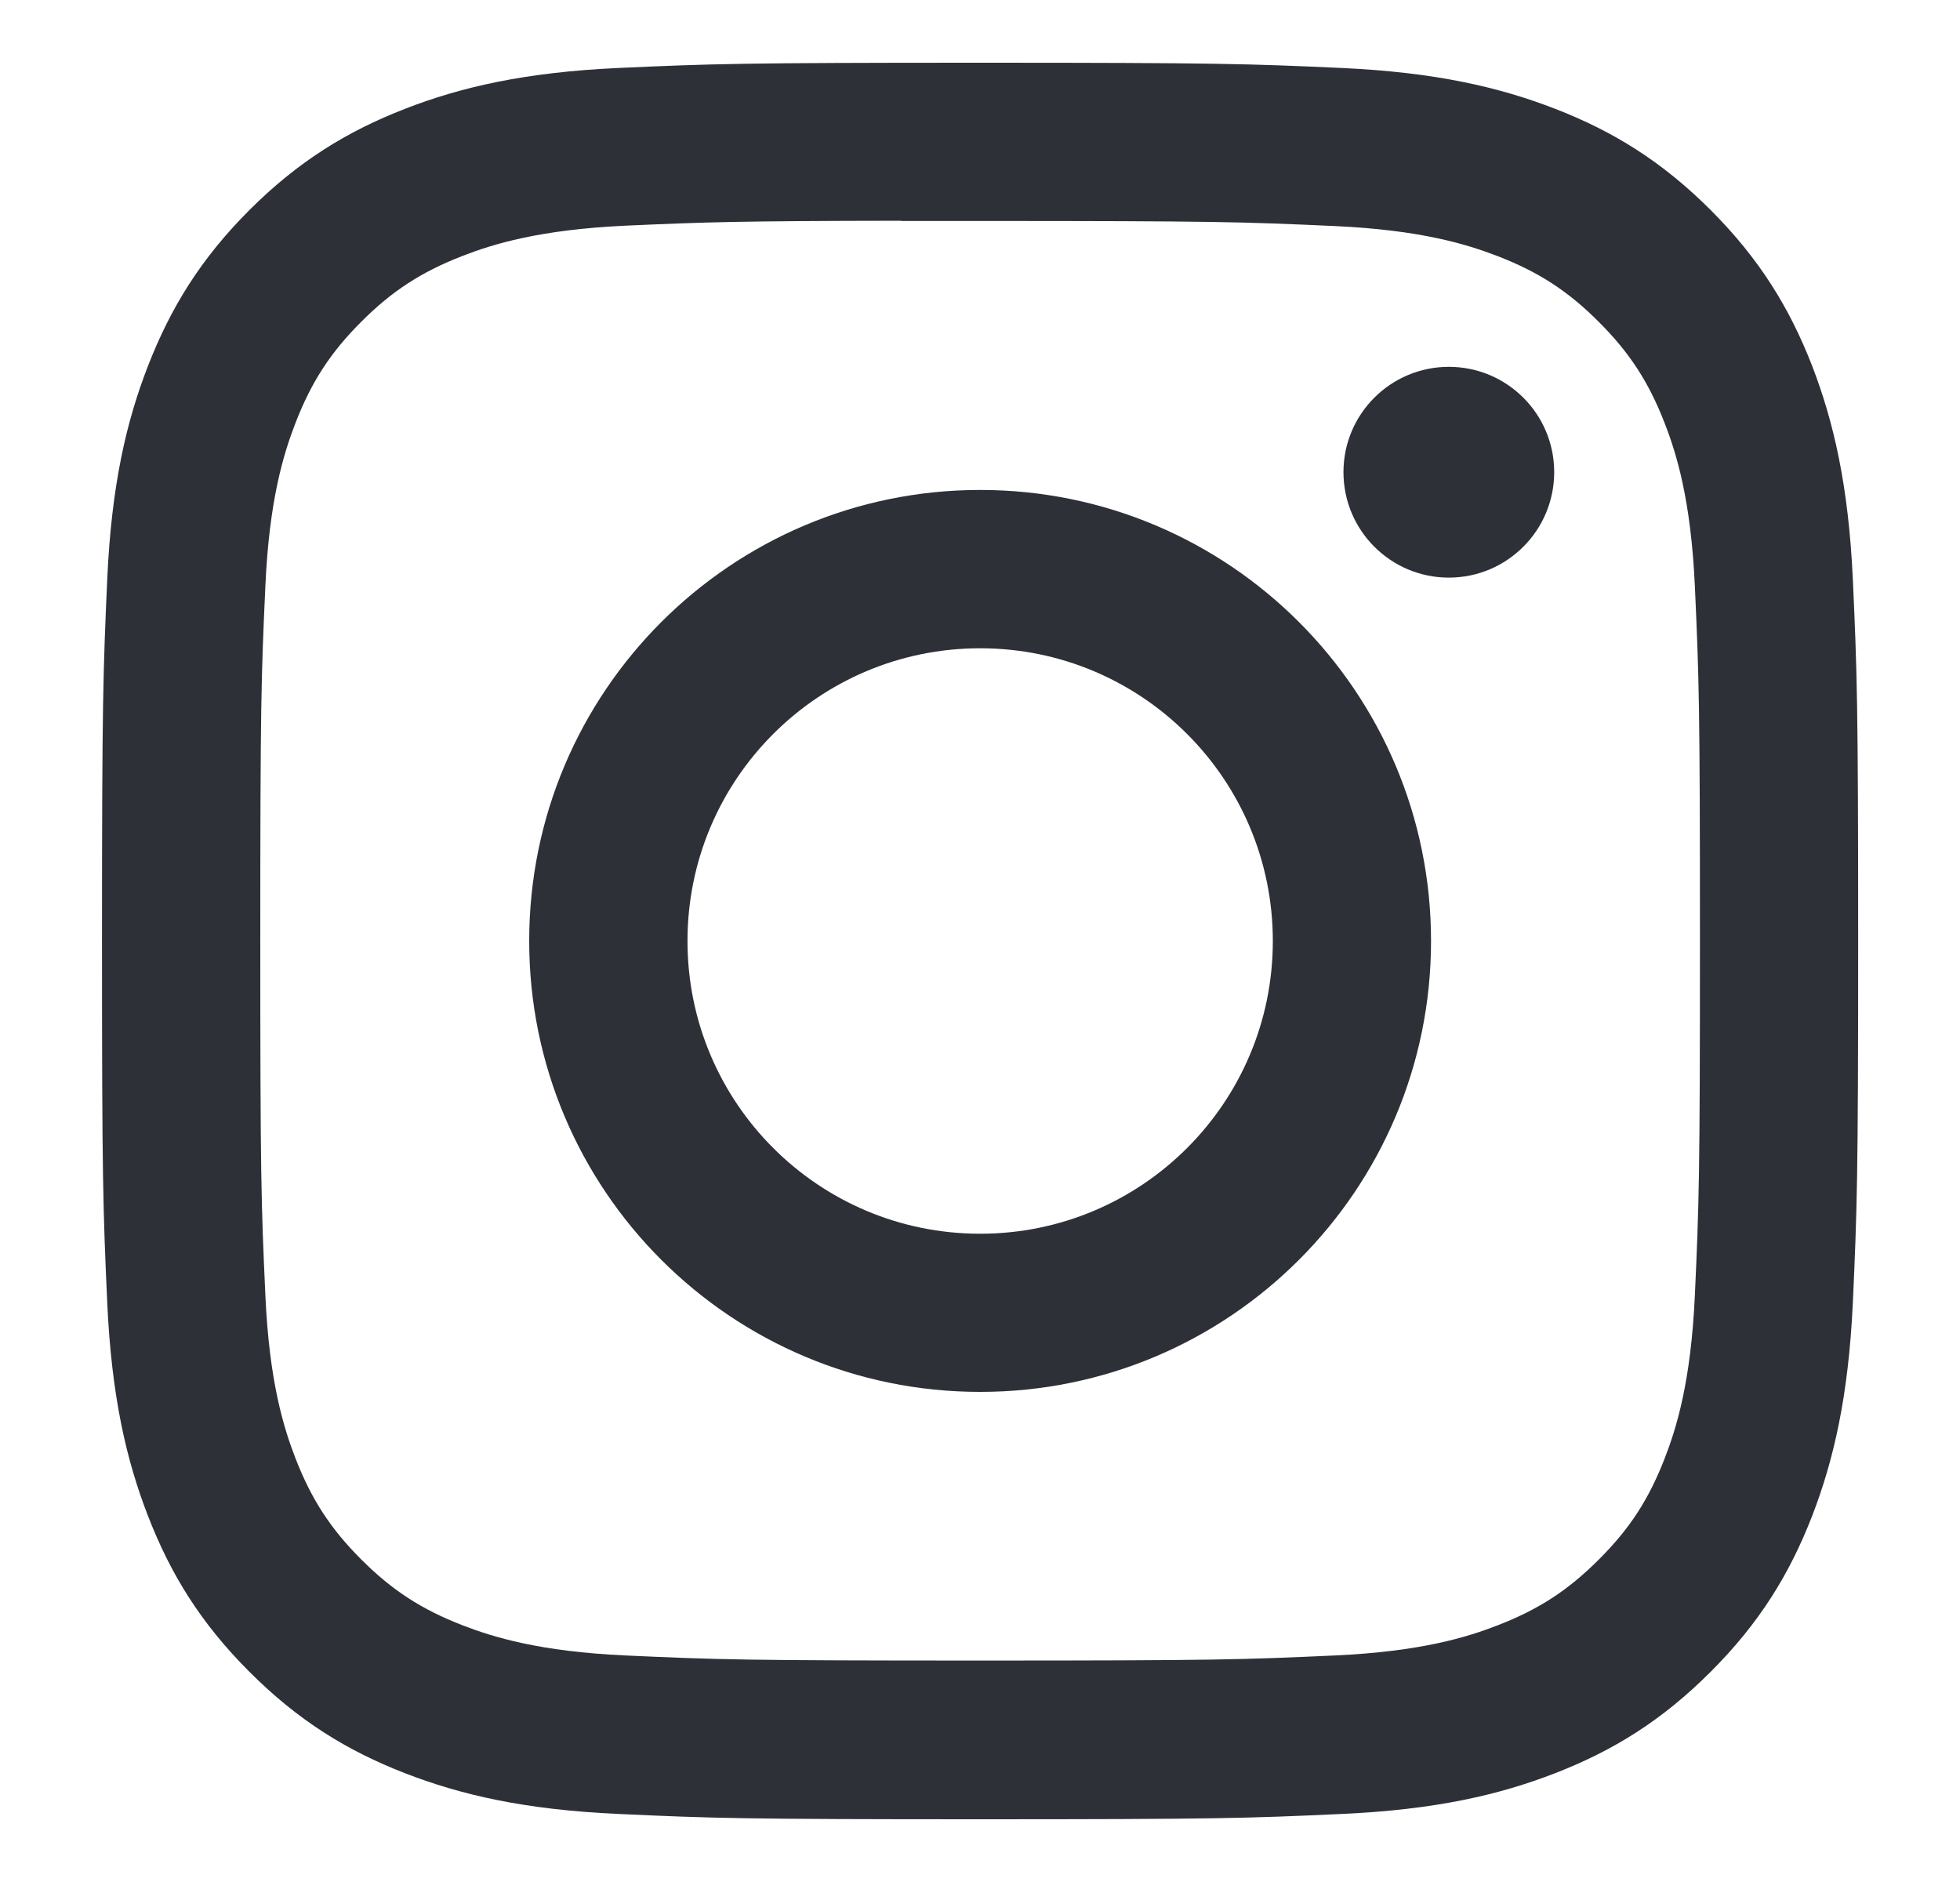
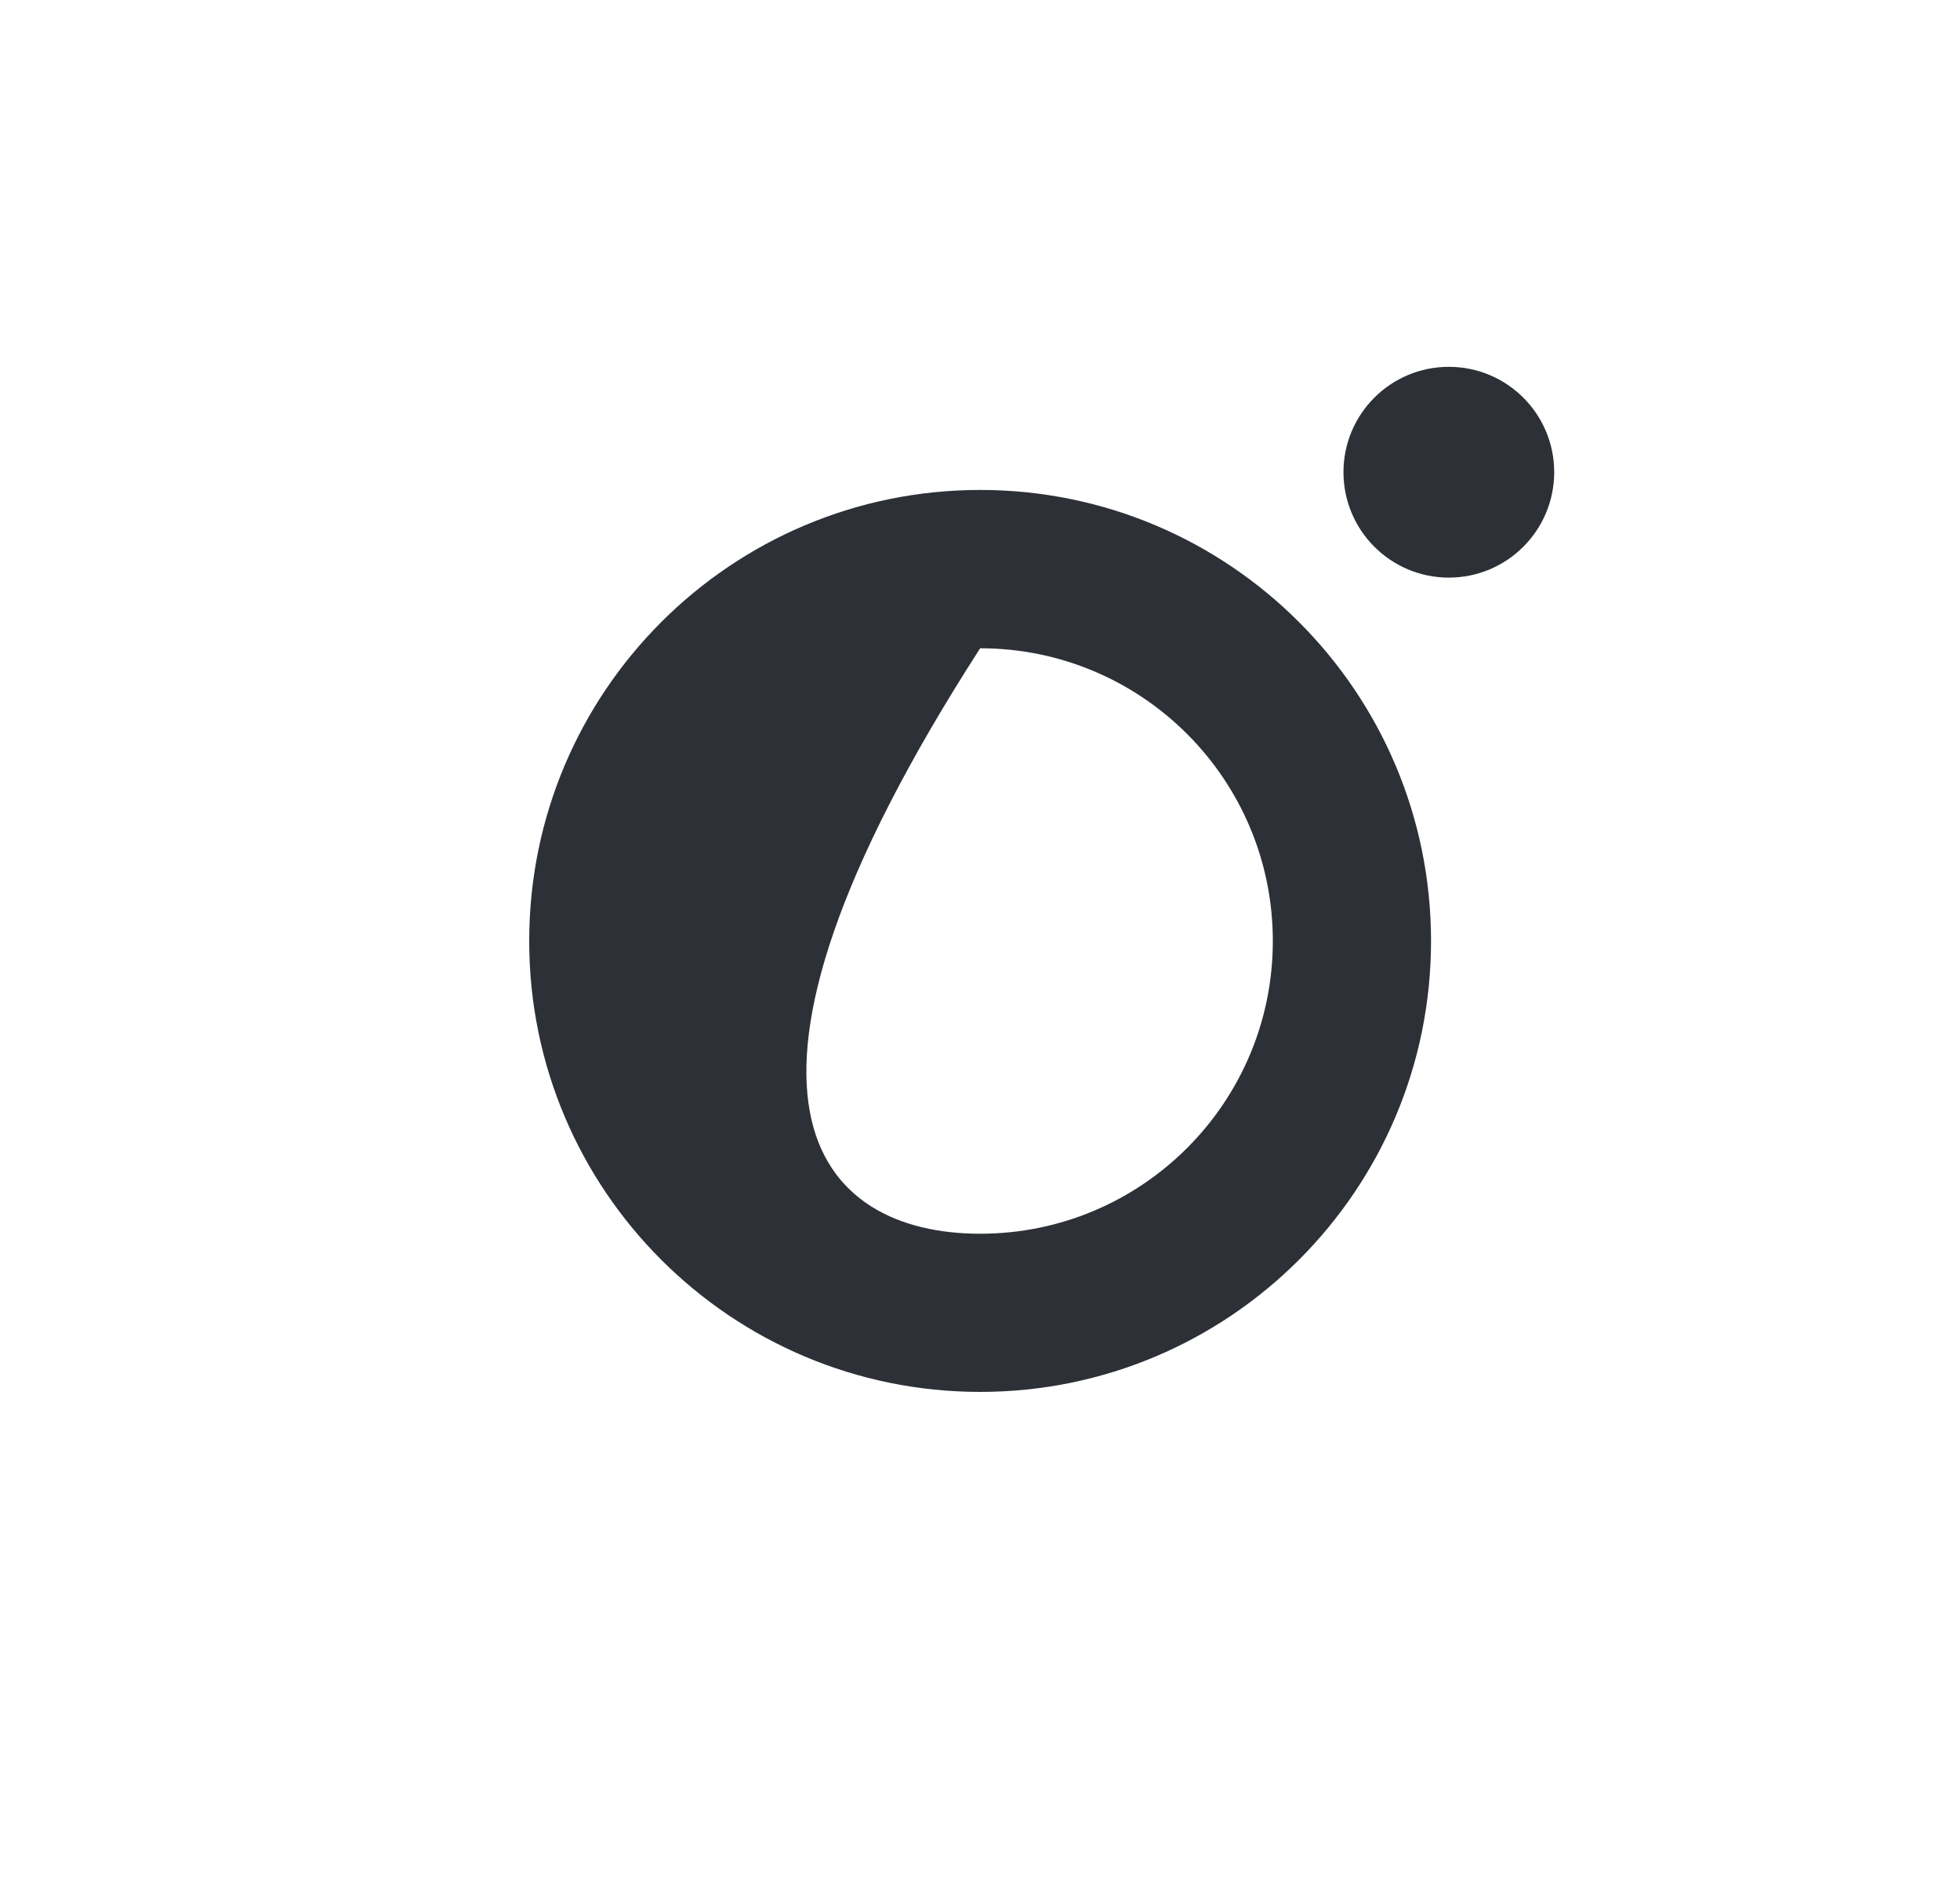
<svg xmlns="http://www.w3.org/2000/svg" width="25" height="24" viewBox="0 0 25 24" fill="none">
-   <path fill-rule="evenodd" clip-rule="evenodd" d="M6.75 12C6.75 8.823 9.326 6.248 12.502 6.248C15.678 6.248 18.253 8.823 18.253 12C18.253 15.176 15.678 17.75 12.502 17.75C9.326 17.75 6.75 15.176 6.75 12ZM16.235 12C16.235 9.938 14.564 8.267 12.502 8.267C10.44 8.267 8.769 9.938 8.769 12C8.769 14.062 10.44 15.733 12.502 15.733C14.564 15.733 16.235 14.062 16.235 12Z" fill="#2D3037" />
+   <path fill-rule="evenodd" clip-rule="evenodd" d="M6.75 12C6.75 8.823 9.326 6.248 12.502 6.248C15.678 6.248 18.253 8.823 18.253 12C18.253 15.176 15.678 17.75 12.502 17.75C9.326 17.75 6.75 15.176 6.75 12ZM16.235 12C16.235 9.938 14.564 8.267 12.502 8.267C8.769 14.062 10.44 15.733 12.502 15.733C14.564 15.733 16.235 14.062 16.235 12Z" fill="#2D3037" />
  <path d="M17.136 6.021C17.136 5.279 17.738 4.678 18.48 4.678C19.222 4.678 19.824 5.279 19.824 6.021C19.824 6.764 19.222 7.366 18.48 7.366C17.738 7.366 17.136 6.764 17.136 6.021Z" fill="#2D3037" />
-   <path fill-rule="evenodd" clip-rule="evenodd" d="M7.884 0.867C9.078 0.813 9.46 0.8 12.502 0.8H12.498C15.541 0.8 15.921 0.813 17.116 0.867C18.308 0.922 19.123 1.111 19.837 1.388C20.574 1.674 21.197 2.056 21.82 2.679C22.443 3.302 22.826 3.927 23.113 4.663C23.388 5.376 23.577 6.189 23.633 7.382C23.687 8.576 23.701 8.958 23.701 12C23.701 15.042 23.687 15.422 23.633 16.617C23.577 17.809 23.388 18.623 23.113 19.335C22.826 20.072 22.443 20.697 21.82 21.319C21.198 21.942 20.574 22.326 19.837 22.612C19.125 22.889 18.31 23.078 17.118 23.132C15.923 23.187 15.542 23.2 12.5 23.2C9.459 23.2 9.077 23.187 7.883 23.132C6.691 23.078 5.877 22.889 5.164 22.612C4.428 22.326 3.803 21.942 3.181 21.319C2.558 20.697 2.175 20.072 1.889 19.335C1.612 18.623 1.423 17.809 1.368 16.617C1.314 15.422 1.301 15.042 1.301 12C1.301 8.958 1.315 8.576 1.368 7.382C1.422 6.19 1.611 5.376 1.889 4.663C2.176 3.927 2.558 3.302 3.181 2.679C3.804 2.057 4.429 1.674 5.165 1.388C5.877 1.111 6.691 0.922 7.884 0.867ZM12.129 2.818C11.902 2.818 11.692 2.818 11.497 2.818V2.815C9.41 2.818 9.009 2.832 7.976 2.878C6.884 2.929 6.291 3.111 5.896 3.265C5.374 3.468 5 3.711 4.608 4.103C4.216 4.495 3.973 4.868 3.77 5.391C3.617 5.786 3.434 6.378 3.385 7.47C3.331 8.651 3.32 9.004 3.32 11.995C3.32 14.986 3.331 15.34 3.385 16.521C3.434 17.613 3.617 18.206 3.77 18.6C3.974 19.123 4.216 19.495 4.608 19.887C5 20.279 5.374 20.522 5.896 20.725C6.291 20.878 6.884 21.061 7.976 21.111C9.157 21.165 9.511 21.176 12.502 21.176C15.492 21.176 15.847 21.165 17.028 21.111C18.12 21.061 18.713 20.879 19.107 20.725C19.63 20.522 20.002 20.279 20.394 19.887C20.786 19.496 21.029 19.123 21.232 18.601C21.386 18.206 21.568 17.614 21.618 16.522C21.672 15.341 21.683 14.986 21.683 11.997C21.683 9.008 21.672 8.654 21.618 7.473C21.568 6.381 21.386 5.788 21.232 5.394C21.029 4.871 20.786 4.498 20.394 4.106C20.003 3.714 19.63 3.471 19.107 3.268C18.712 3.115 18.12 2.933 17.028 2.883C15.847 2.829 15.492 2.818 12.502 2.818L12.129 2.818Z" fill="#2D3037" />
</svg>